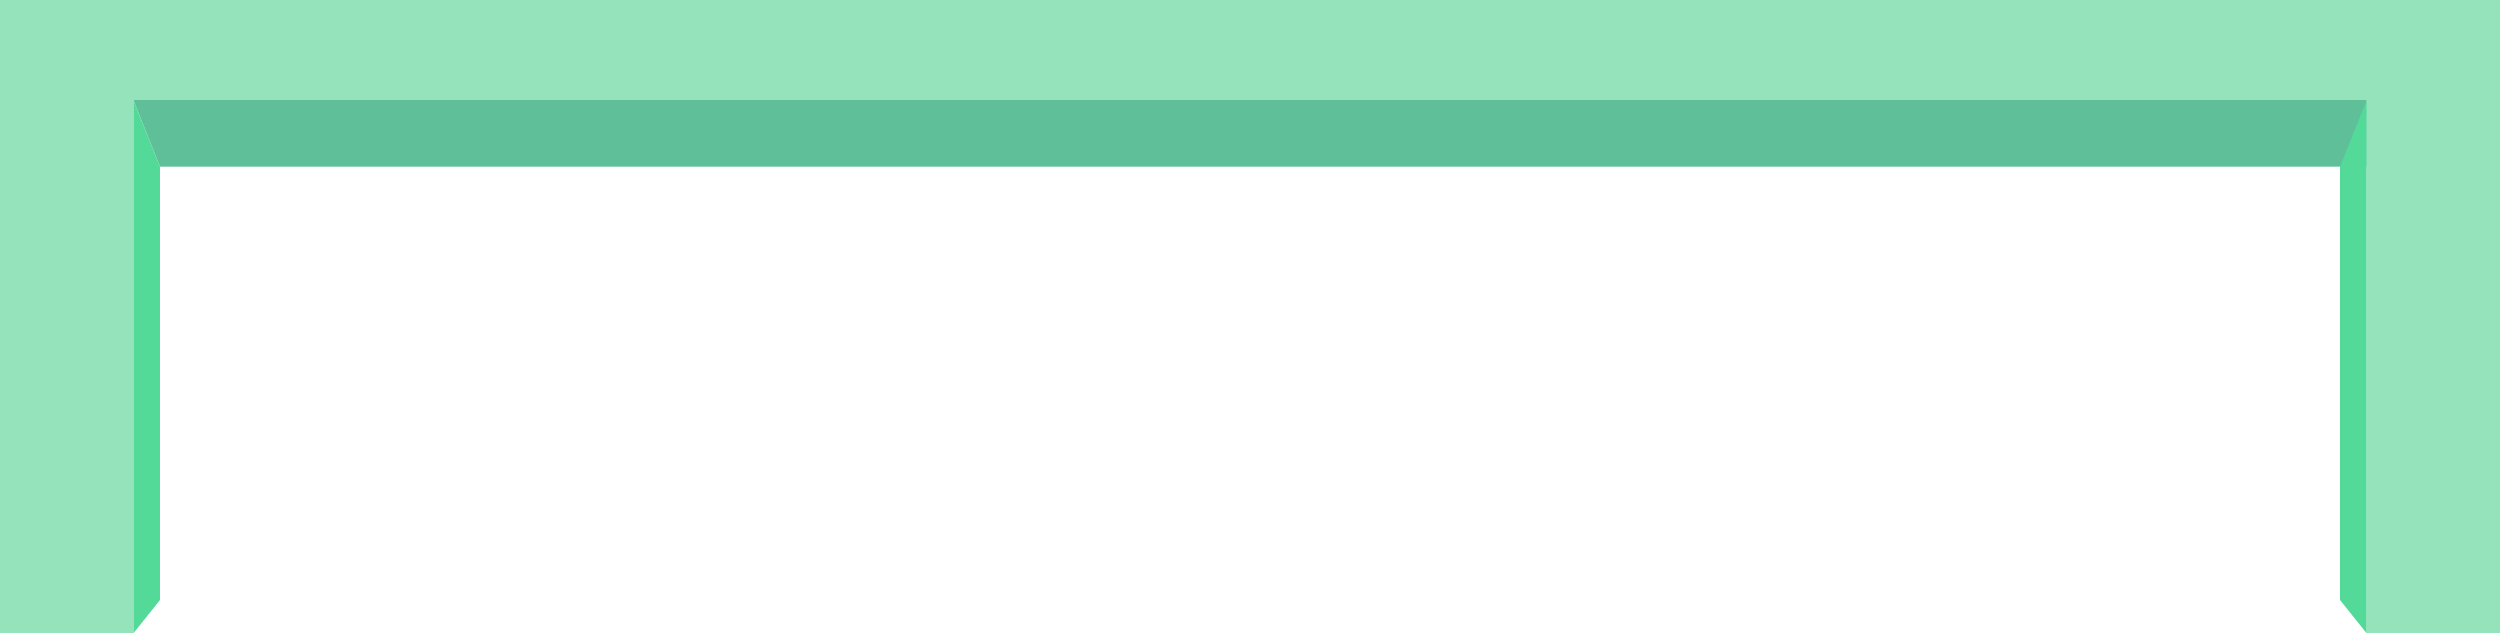
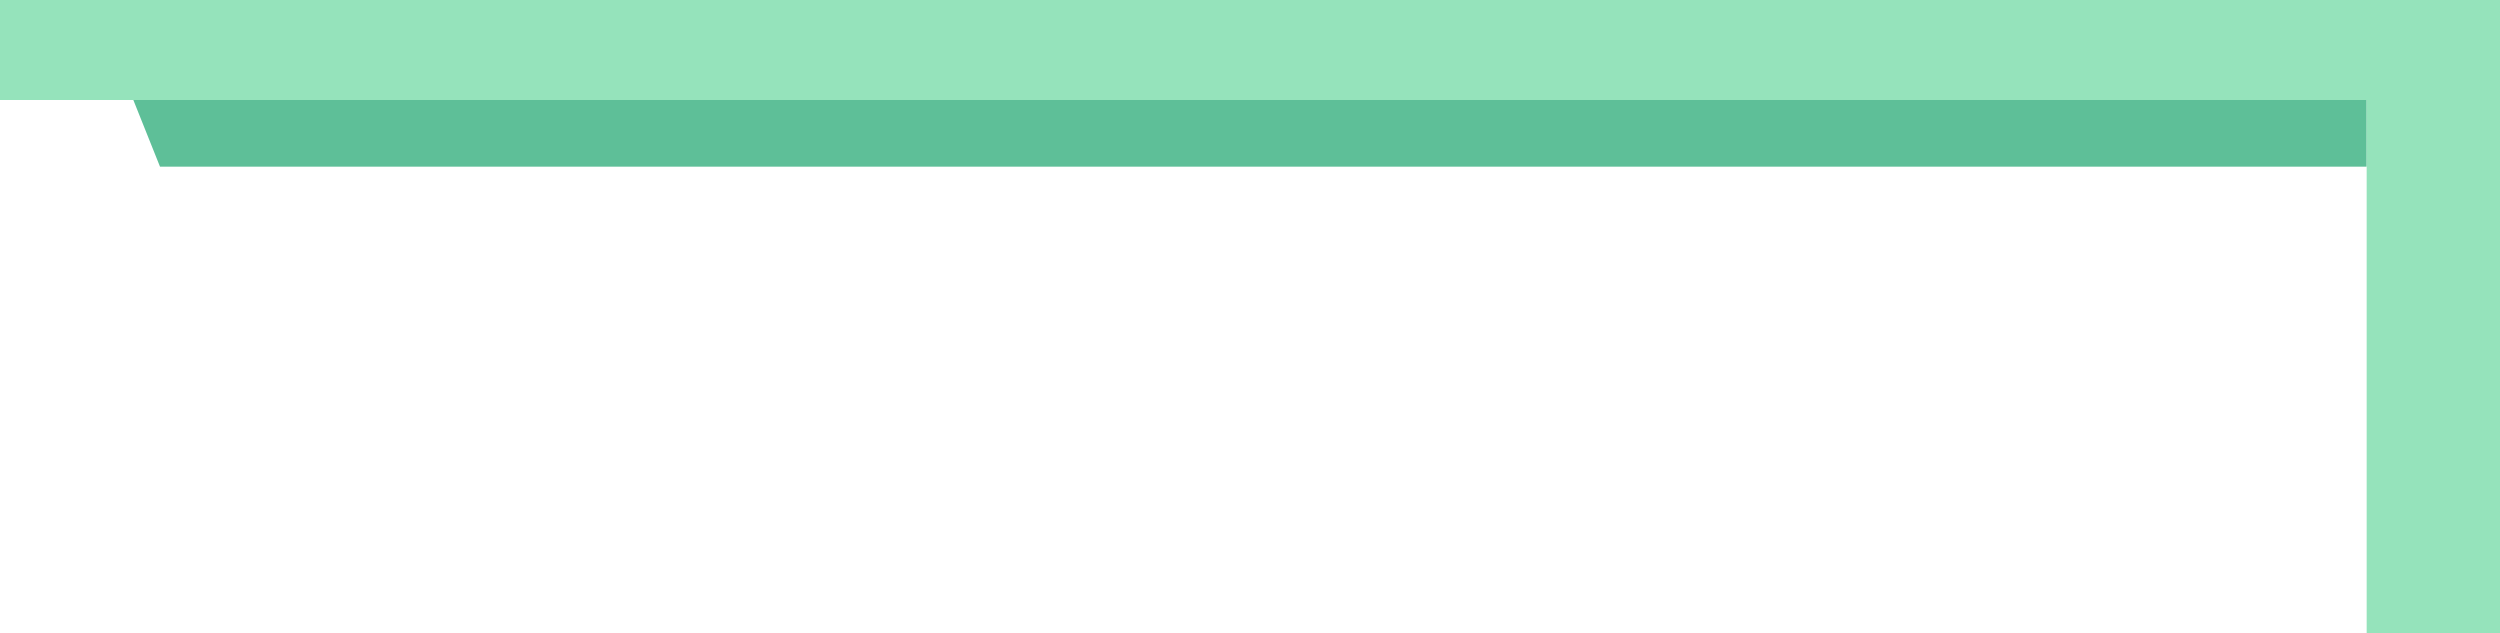
<svg xmlns="http://www.w3.org/2000/svg" width="100%" height="100%" viewBox="0 0 375 95" version="1.1" xml:space="preserve" style="fill-rule:evenodd;clip-rule:evenodd;stroke-linejoin:round;stroke-miterlimit:1.414;">
  <g id="bg">
    <g />
  </g>
  <g id="Layer1">
    <g>
      <g />
    </g>
    <g>
      <g />
    </g>
    <g>
      <g />
    </g>
    <g>
      <g />
    </g>
    <g>
      <g />
    </g>
    <g>
      <g />
    </g>
    <g>
      <g />
    </g>
    <g>
      <g />
    </g>
    <g id="bg1">
      <g />
      <g>
        <g />
      </g>
      <g>
        <g />
      </g>
      <g>
        <g />
      </g>
      <g>
        <g />
      </g>
      <g>
        <g />
      </g>
      <g>
        <g />
      </g>
      <g>
        <g />
      </g>
    </g>
    <g>
      <g id="Calque 2" />
    </g>
    <g />
    <g />
    <g />
    <g>
      <rect x="-1.98952e-13" y="-1" width="375" height="16" style="fill:#95e3bb;" />
-       <path d="M355,15l-335,-2.44427e-12l4,10l331,2.44427e-12l0,-10Z" style="fill:#5ebf98;" />
-       <path d="M355,15l-4,10l0,65l4,5l5.68434e-14,-80Z" style="fill:#53d998;" />
-       <path d="M20,15l4,10l0,65l-4,5l-5.68434e-14,-80Z" style="fill:#53d998;" />
-       <rect x="-2.02505e-13" y="15" width="20" height="80" style="fill:#95e3bb;" />
+       <path d="M355,15l-335,-2.44427e-12l4,10l331,2.44427e-12l0,-10" style="fill:#5ebf98;" />
      <rect x="355" y="15" width="20" height="80" style="fill:#95e3bb;" />
    </g>
    <g>
      <g />
    </g>
    <g>
      <g />
    </g>
    <g>
      <g />
    </g>
    <g>
      <g />
    </g>
    <g>
      <g />
    </g>
    <g>
      <g />
    </g>
    <g>
      <g />
    </g>
    <g>
      <g />
    </g>
  </g>
  <g id="css" />
</svg>